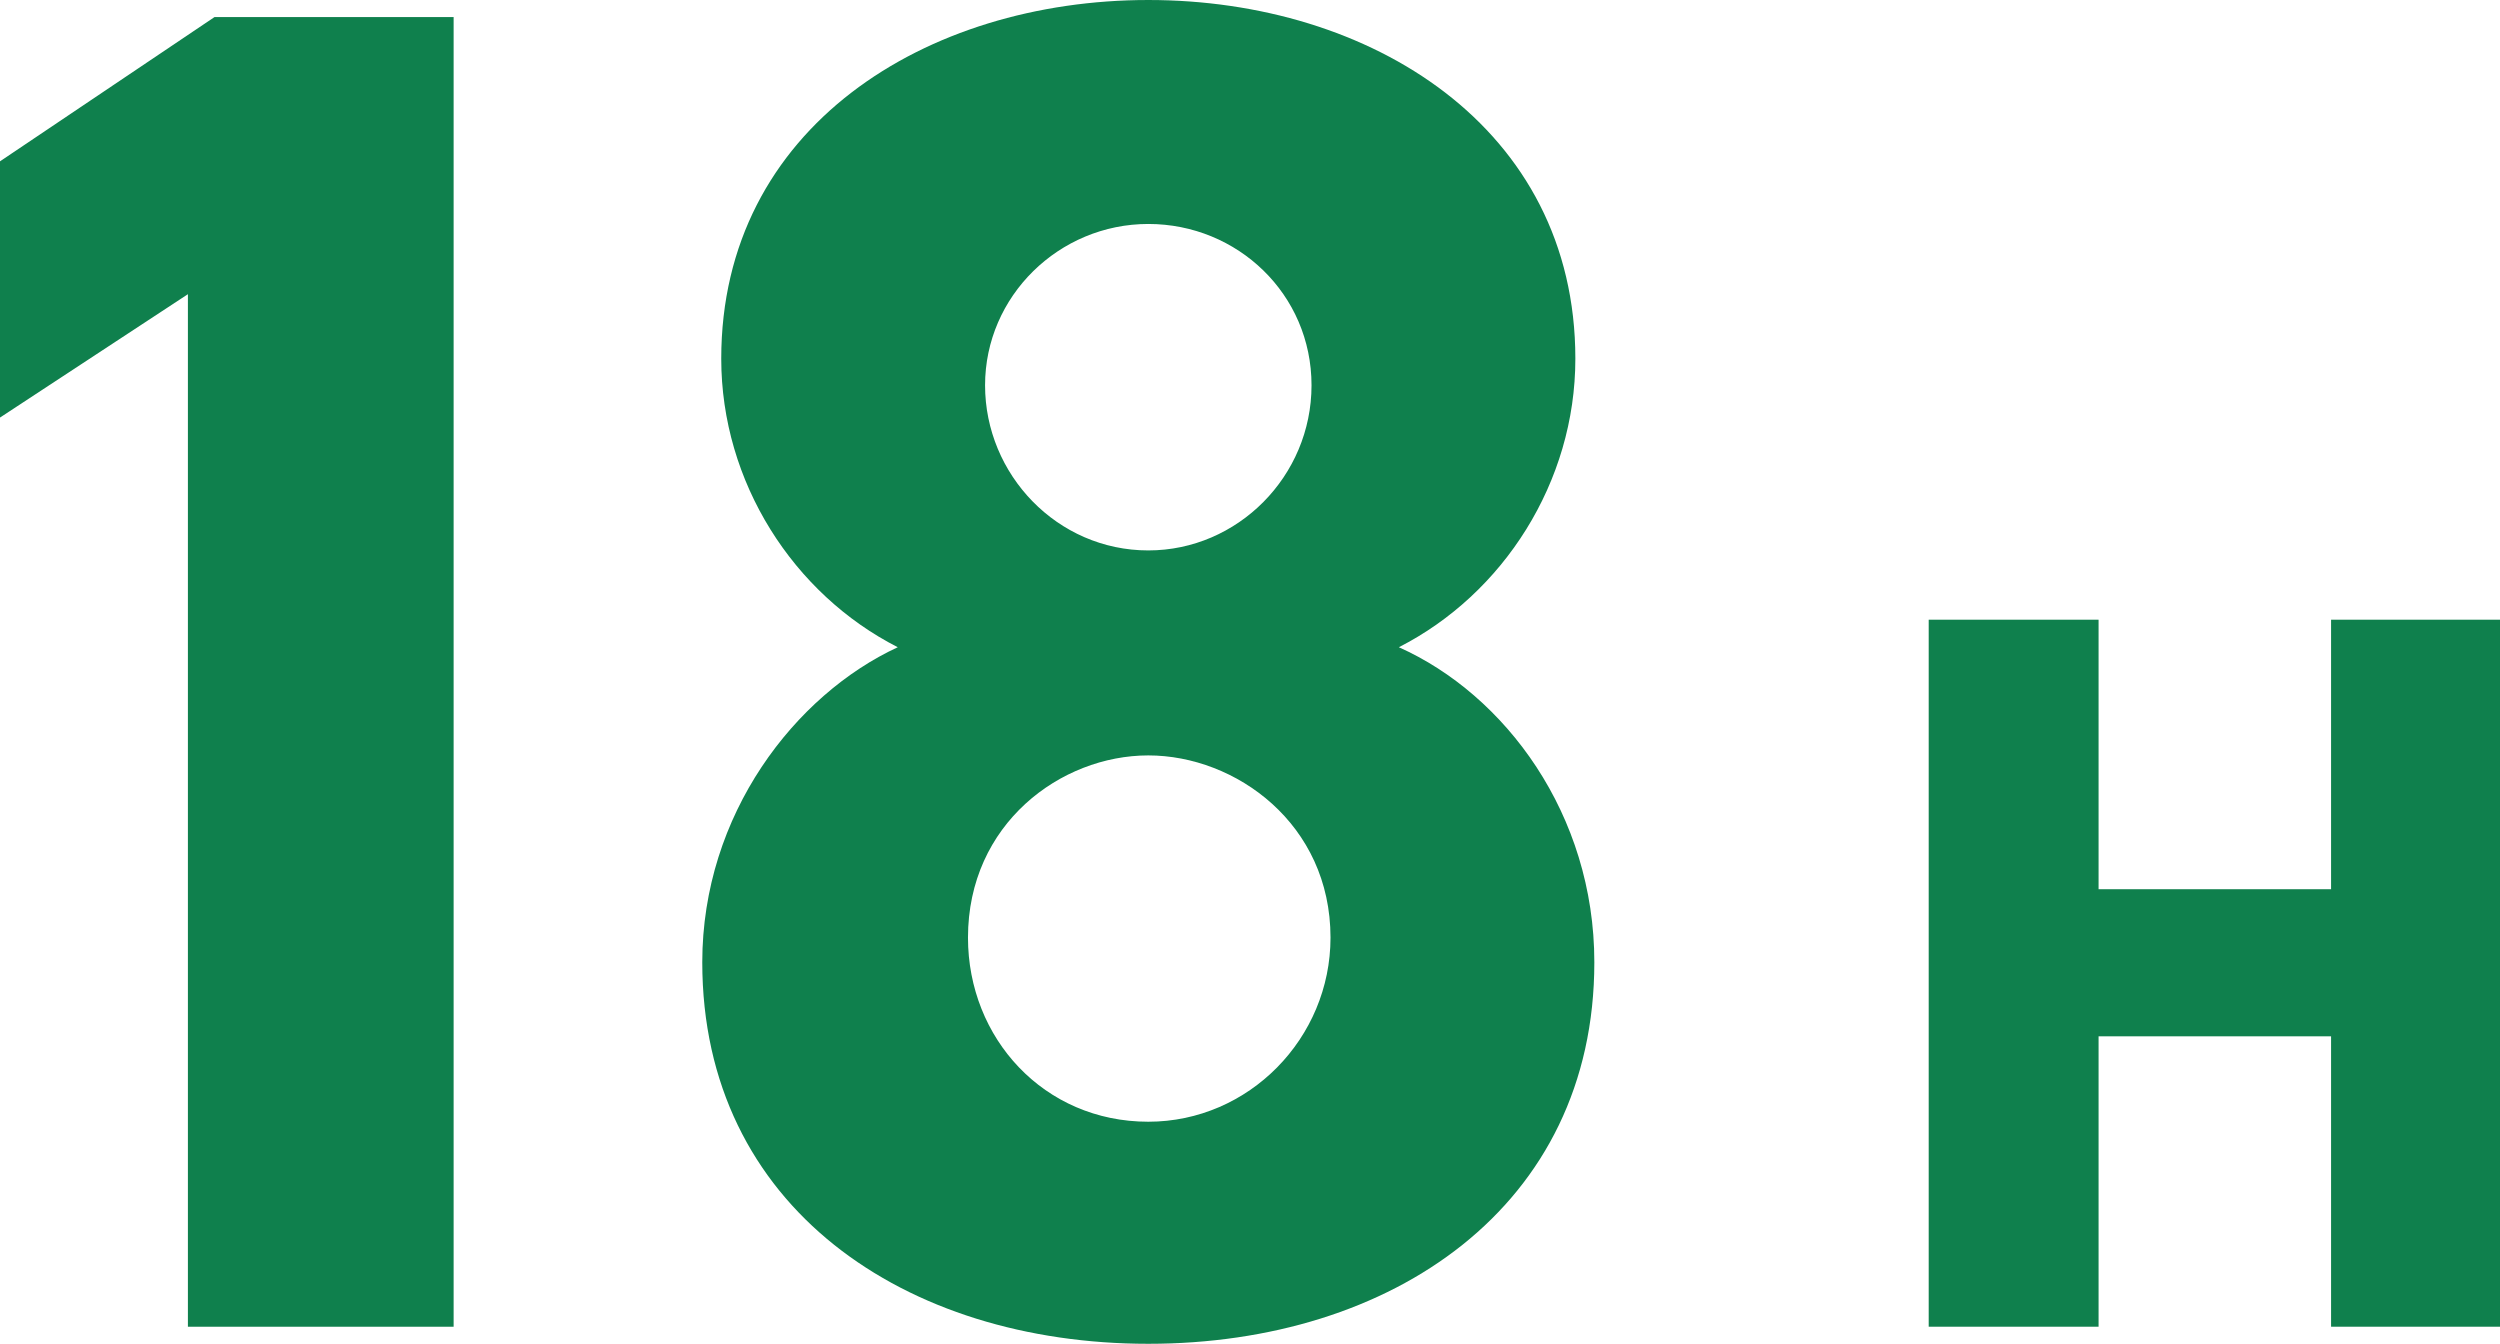
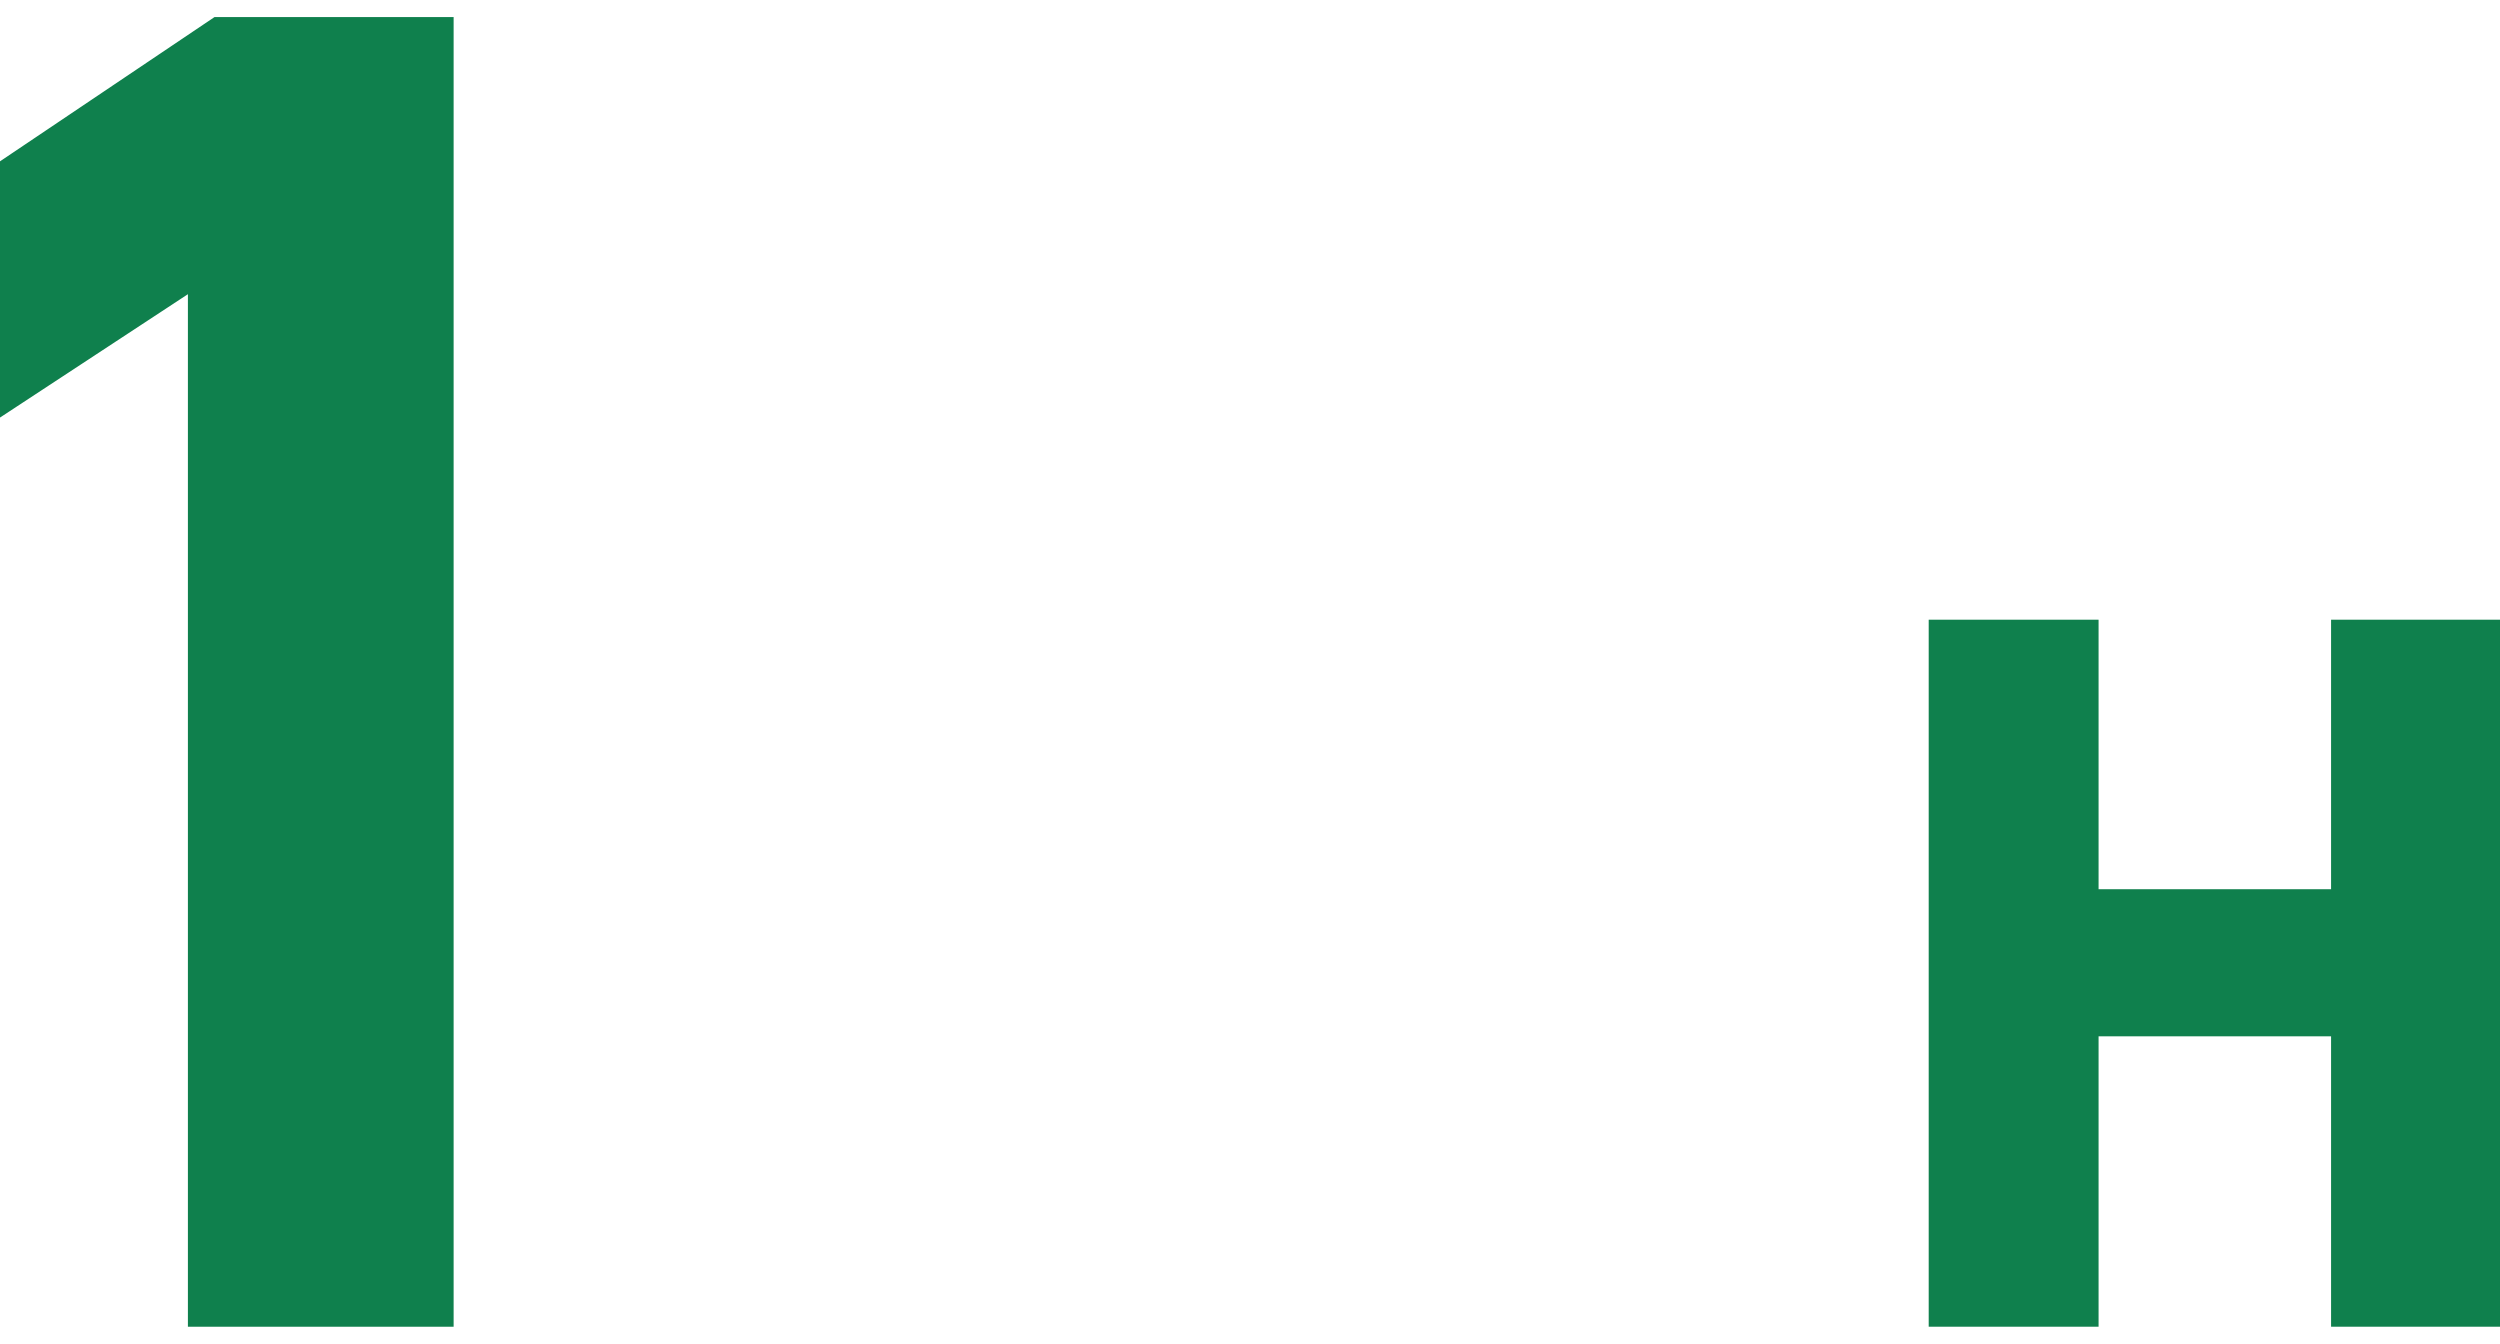
<svg xmlns="http://www.w3.org/2000/svg" id="b" data-name="レイヤー 2" viewBox="0 0 158.06 84.96">
  <defs>
    <style>
      .d {
        fill: #0f804d;
        stroke-width: 0px;
      }
    </style>
  </defs>
  <g id="c" data-name="デザイン">
    <g>
      <g>
        <path class="d" d="M28.68,83.88H11.88V18.6L0,26.4V10.2L13.56,1.08h15.12v82.8Z" />
-         <path class="d" d="M56.76,40.92c-6.6-3.36-11.16-10.44-11.16-18.24,0-14.64,12.96-22.68,27-22.68s27,8.04,27,22.68c0,7.8-4.56,14.88-11.16,18.24,6.72,3,12.36,10.56,12.36,19.92,0,15.48-12.84,24.12-28.2,24.12s-28.2-8.64-28.2-24.12c0-9.36,5.88-16.92,12.36-19.92ZM72.6,70.92c6.36,0,11.52-5.28,11.52-11.64,0-7.2-6-11.52-11.52-11.52s-11.4,4.32-11.4,11.52c0,6.36,4.8,11.64,11.4,11.64ZM72.6,34.8c5.64,0,10.32-4.68,10.32-10.44s-4.68-10.2-10.32-10.2-10.32,4.56-10.32,10.2,4.56,10.44,10.32,10.44Z" />
      </g>
      <path class="d" d="M121.94,83.88v-44.7h10.74v17.04h14.7v-17.04h10.68v44.7h-10.68v-18.36h-14.7v18.36h-10.74Z" />
    </g>
  </g>
</svg>